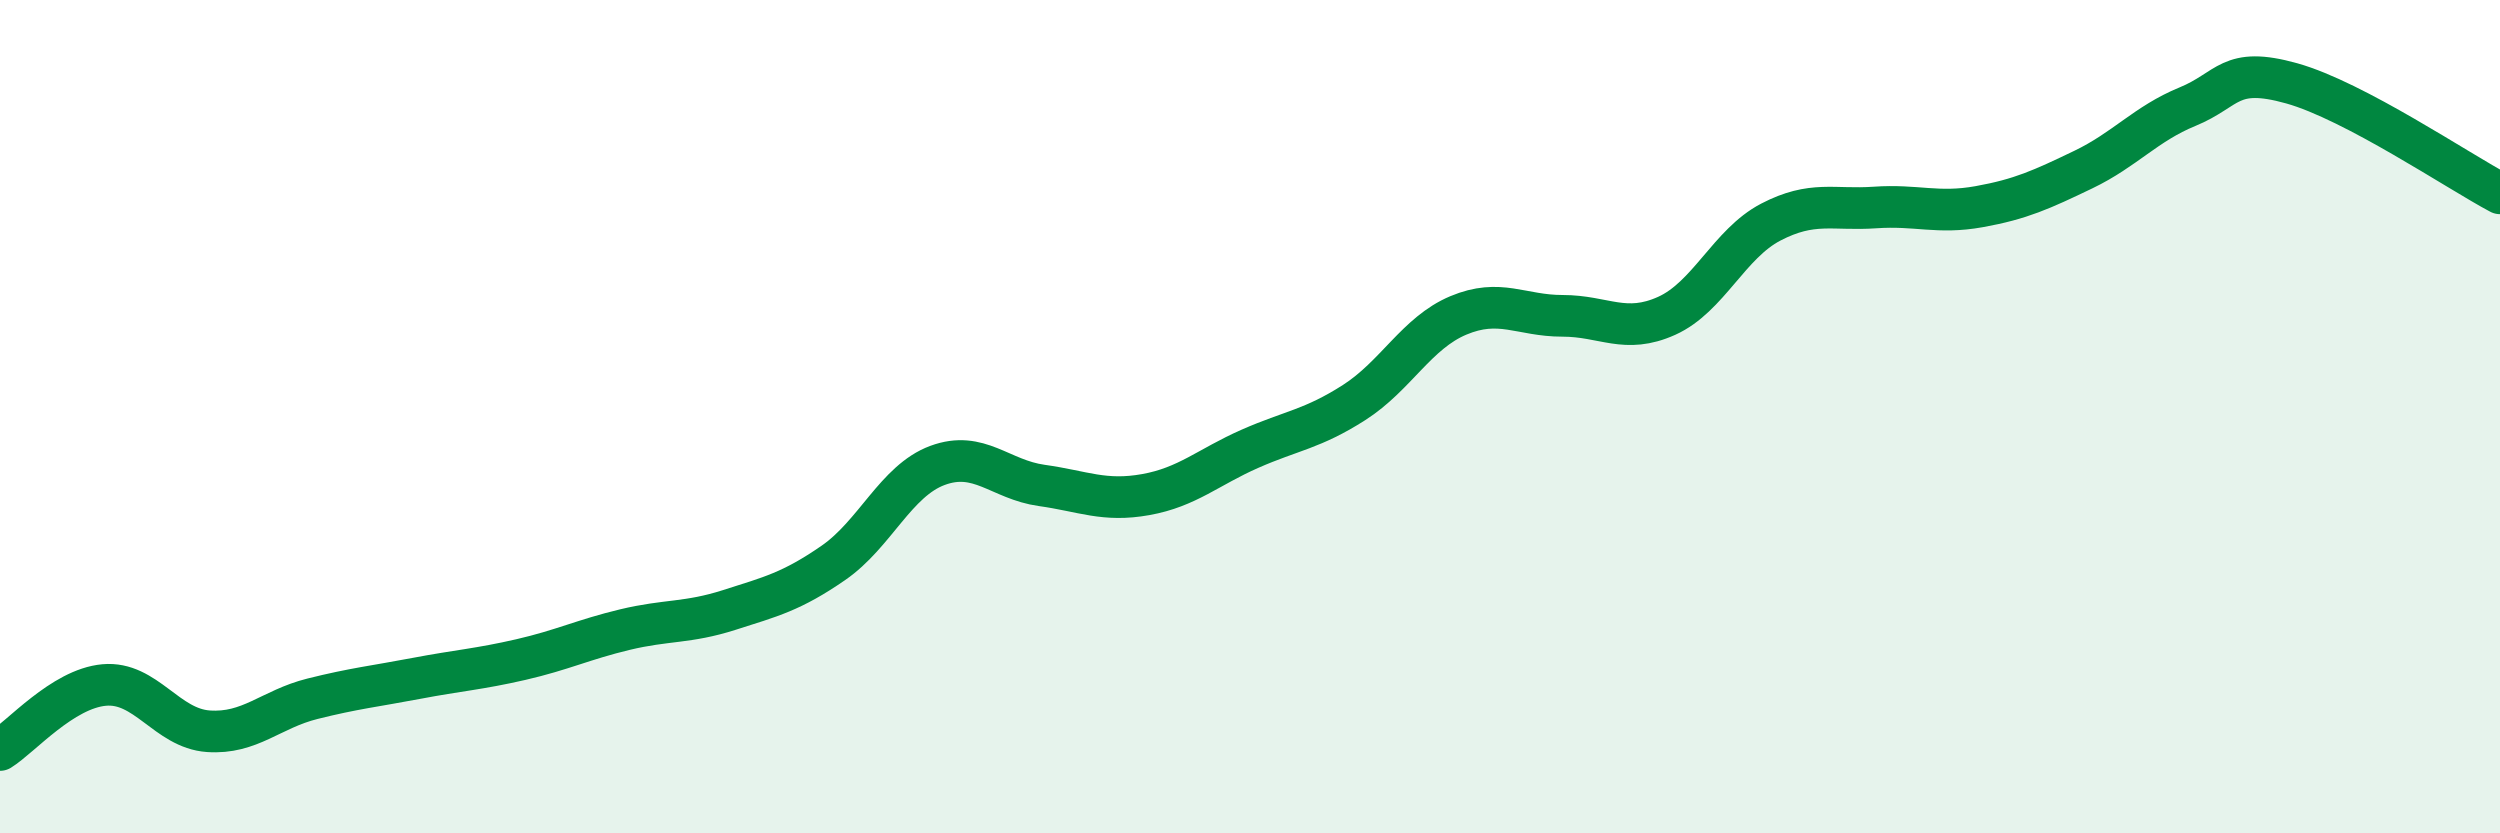
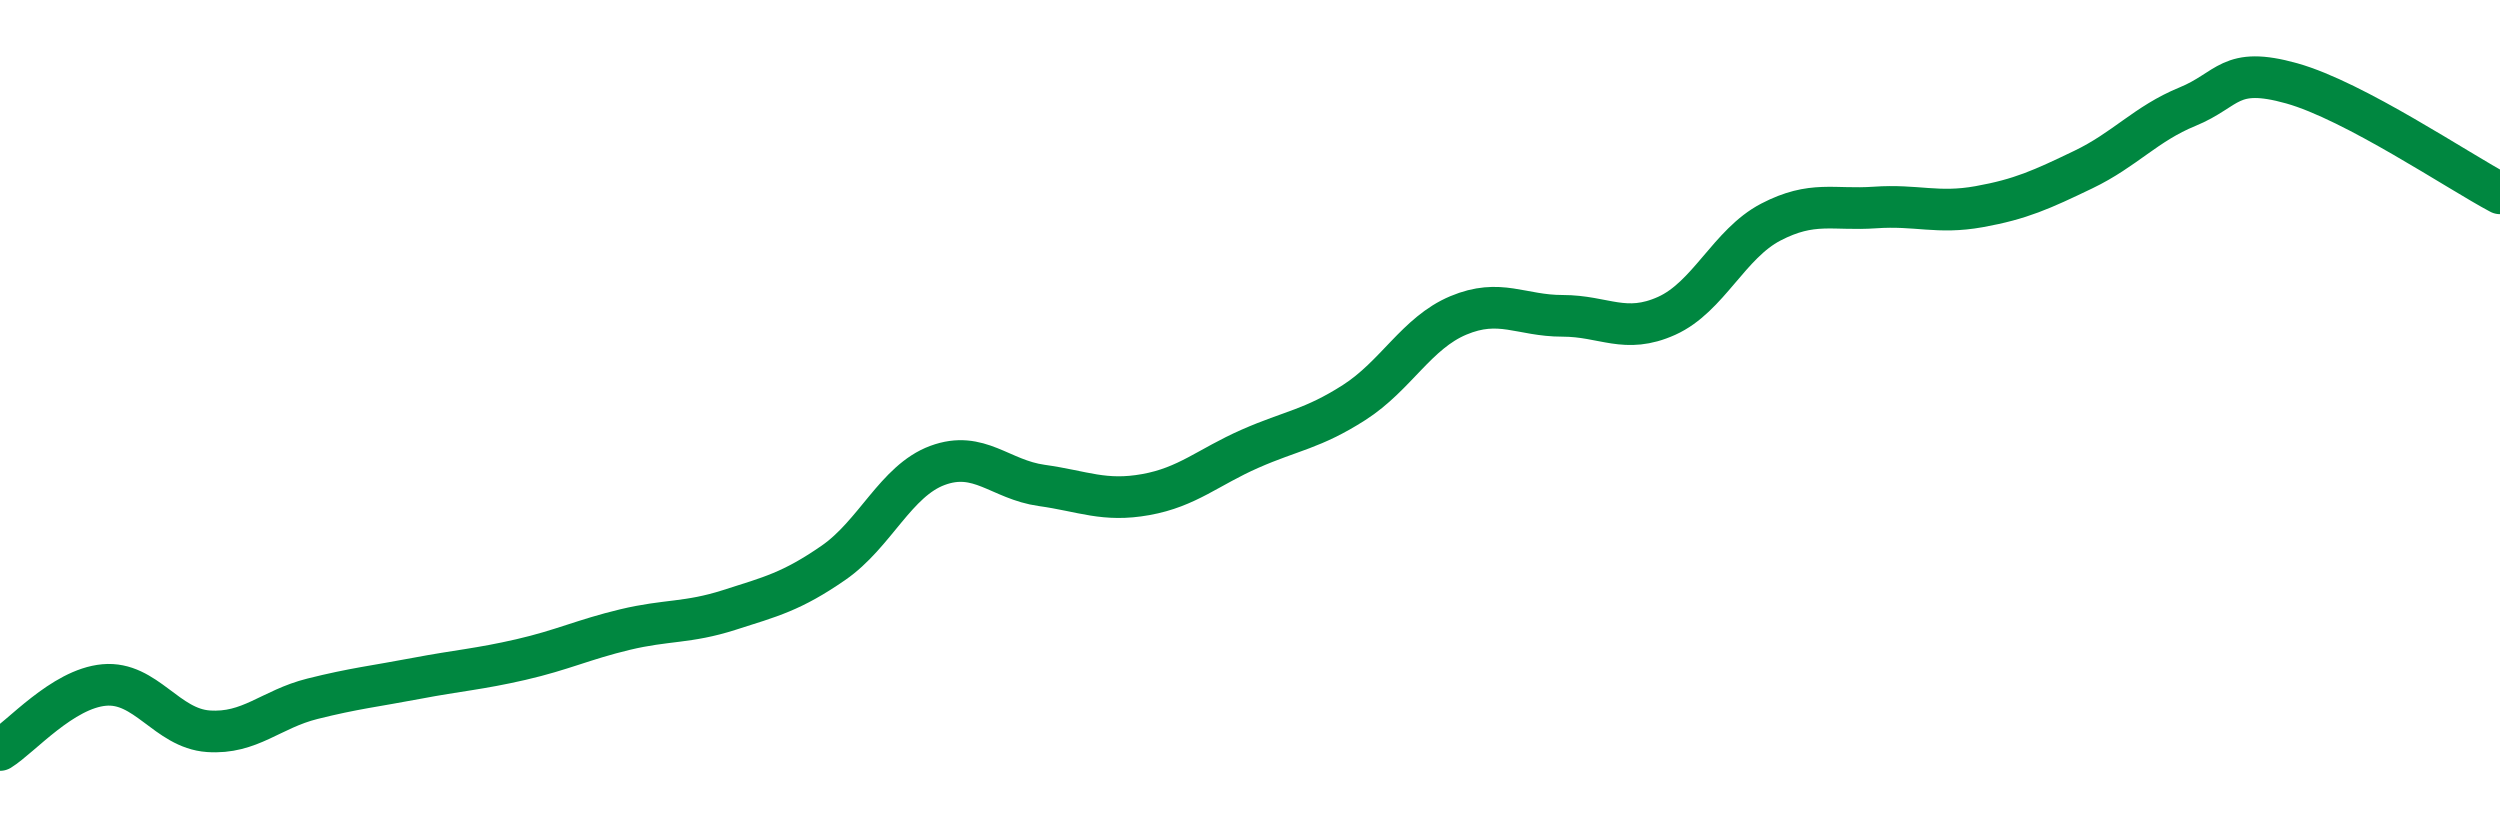
<svg xmlns="http://www.w3.org/2000/svg" width="60" height="20" viewBox="0 0 60 20">
-   <path d="M 0,18 C 0.5,17.69 1.5,16.53 2.5,16.44 C 3.5,16.35 4,17.48 5,17.55 C 6,17.62 6.5,17.02 7.5,16.77 C 8.5,16.52 9,16.47 10,16.28 C 11,16.09 11.5,16.06 12.5,15.83 C 13.5,15.6 14,15.35 15,15.11 C 16,14.87 16.5,14.96 17.5,14.64 C 18.5,14.32 19,14.2 20,13.51 C 21,12.82 21.5,11.54 22.5,11.17 C 23.5,10.8 24,11.51 25,11.65 C 26,11.79 26.5,12.05 27.5,11.87 C 28.5,11.69 29,11.21 30,10.77 C 31,10.33 31.5,10.3 32.5,9.66 C 33.5,9.02 34,7.99 35,7.57 C 36,7.15 36.5,7.58 37.5,7.58 C 38.5,7.58 39,8.03 40,7.58 C 41,7.13 41.5,5.85 42.5,5.33 C 43.5,4.81 44,5.05 45,4.98 C 46,4.91 46.5,5.14 47.5,4.96 C 48.5,4.78 49,4.55 50,4.07 C 51,3.59 51.5,2.97 52.5,2.56 C 53.5,2.15 53.5,1.58 55,2 C 56.5,2.42 59,4.11 60,4.64L60 20L0 20Z" fill="#008740" opacity="0.1" stroke-linecap="round" stroke-linejoin="round" />
  <path d="M 0,18 C 0.5,17.69 1.5,16.53 2.5,16.44 C 3.5,16.35 4,17.48 5,17.55 C 6,17.62 6.5,17.02 7.5,16.77 C 8.5,16.52 9,16.47 10,16.28 C 11,16.09 11.5,16.06 12.5,15.83 C 13.5,15.6 14,15.35 15,15.11 C 16,14.87 16.5,14.96 17.5,14.64 C 18.5,14.32 19,14.2 20,13.51 C 21,12.82 21.5,11.54 22.5,11.17 C 23.5,10.8 24,11.51 25,11.65 C 26,11.79 26.5,12.05 27.5,11.87 C 28.5,11.69 29,11.21 30,10.77 C 31,10.33 31.5,10.3 32.5,9.66 C 33.5,9.02 34,7.99 35,7.57 C 36,7.15 36.5,7.58 37.5,7.58 C 38.5,7.58 39,8.03 40,7.58 C 41,7.13 41.5,5.85 42.5,5.33 C 43.5,4.81 44,5.05 45,4.98 C 46,4.91 46.5,5.14 47.5,4.96 C 48.5,4.78 49,4.55 50,4.07 C 51,3.59 51.5,2.97 52.5,2.56 C 53.5,2.15 53.5,1.58 55,2 C 56.5,2.42 59,4.11 60,4.64" stroke="#008740" stroke-width="1" fill="none" stroke-linecap="round" stroke-linejoin="round" />
</svg>